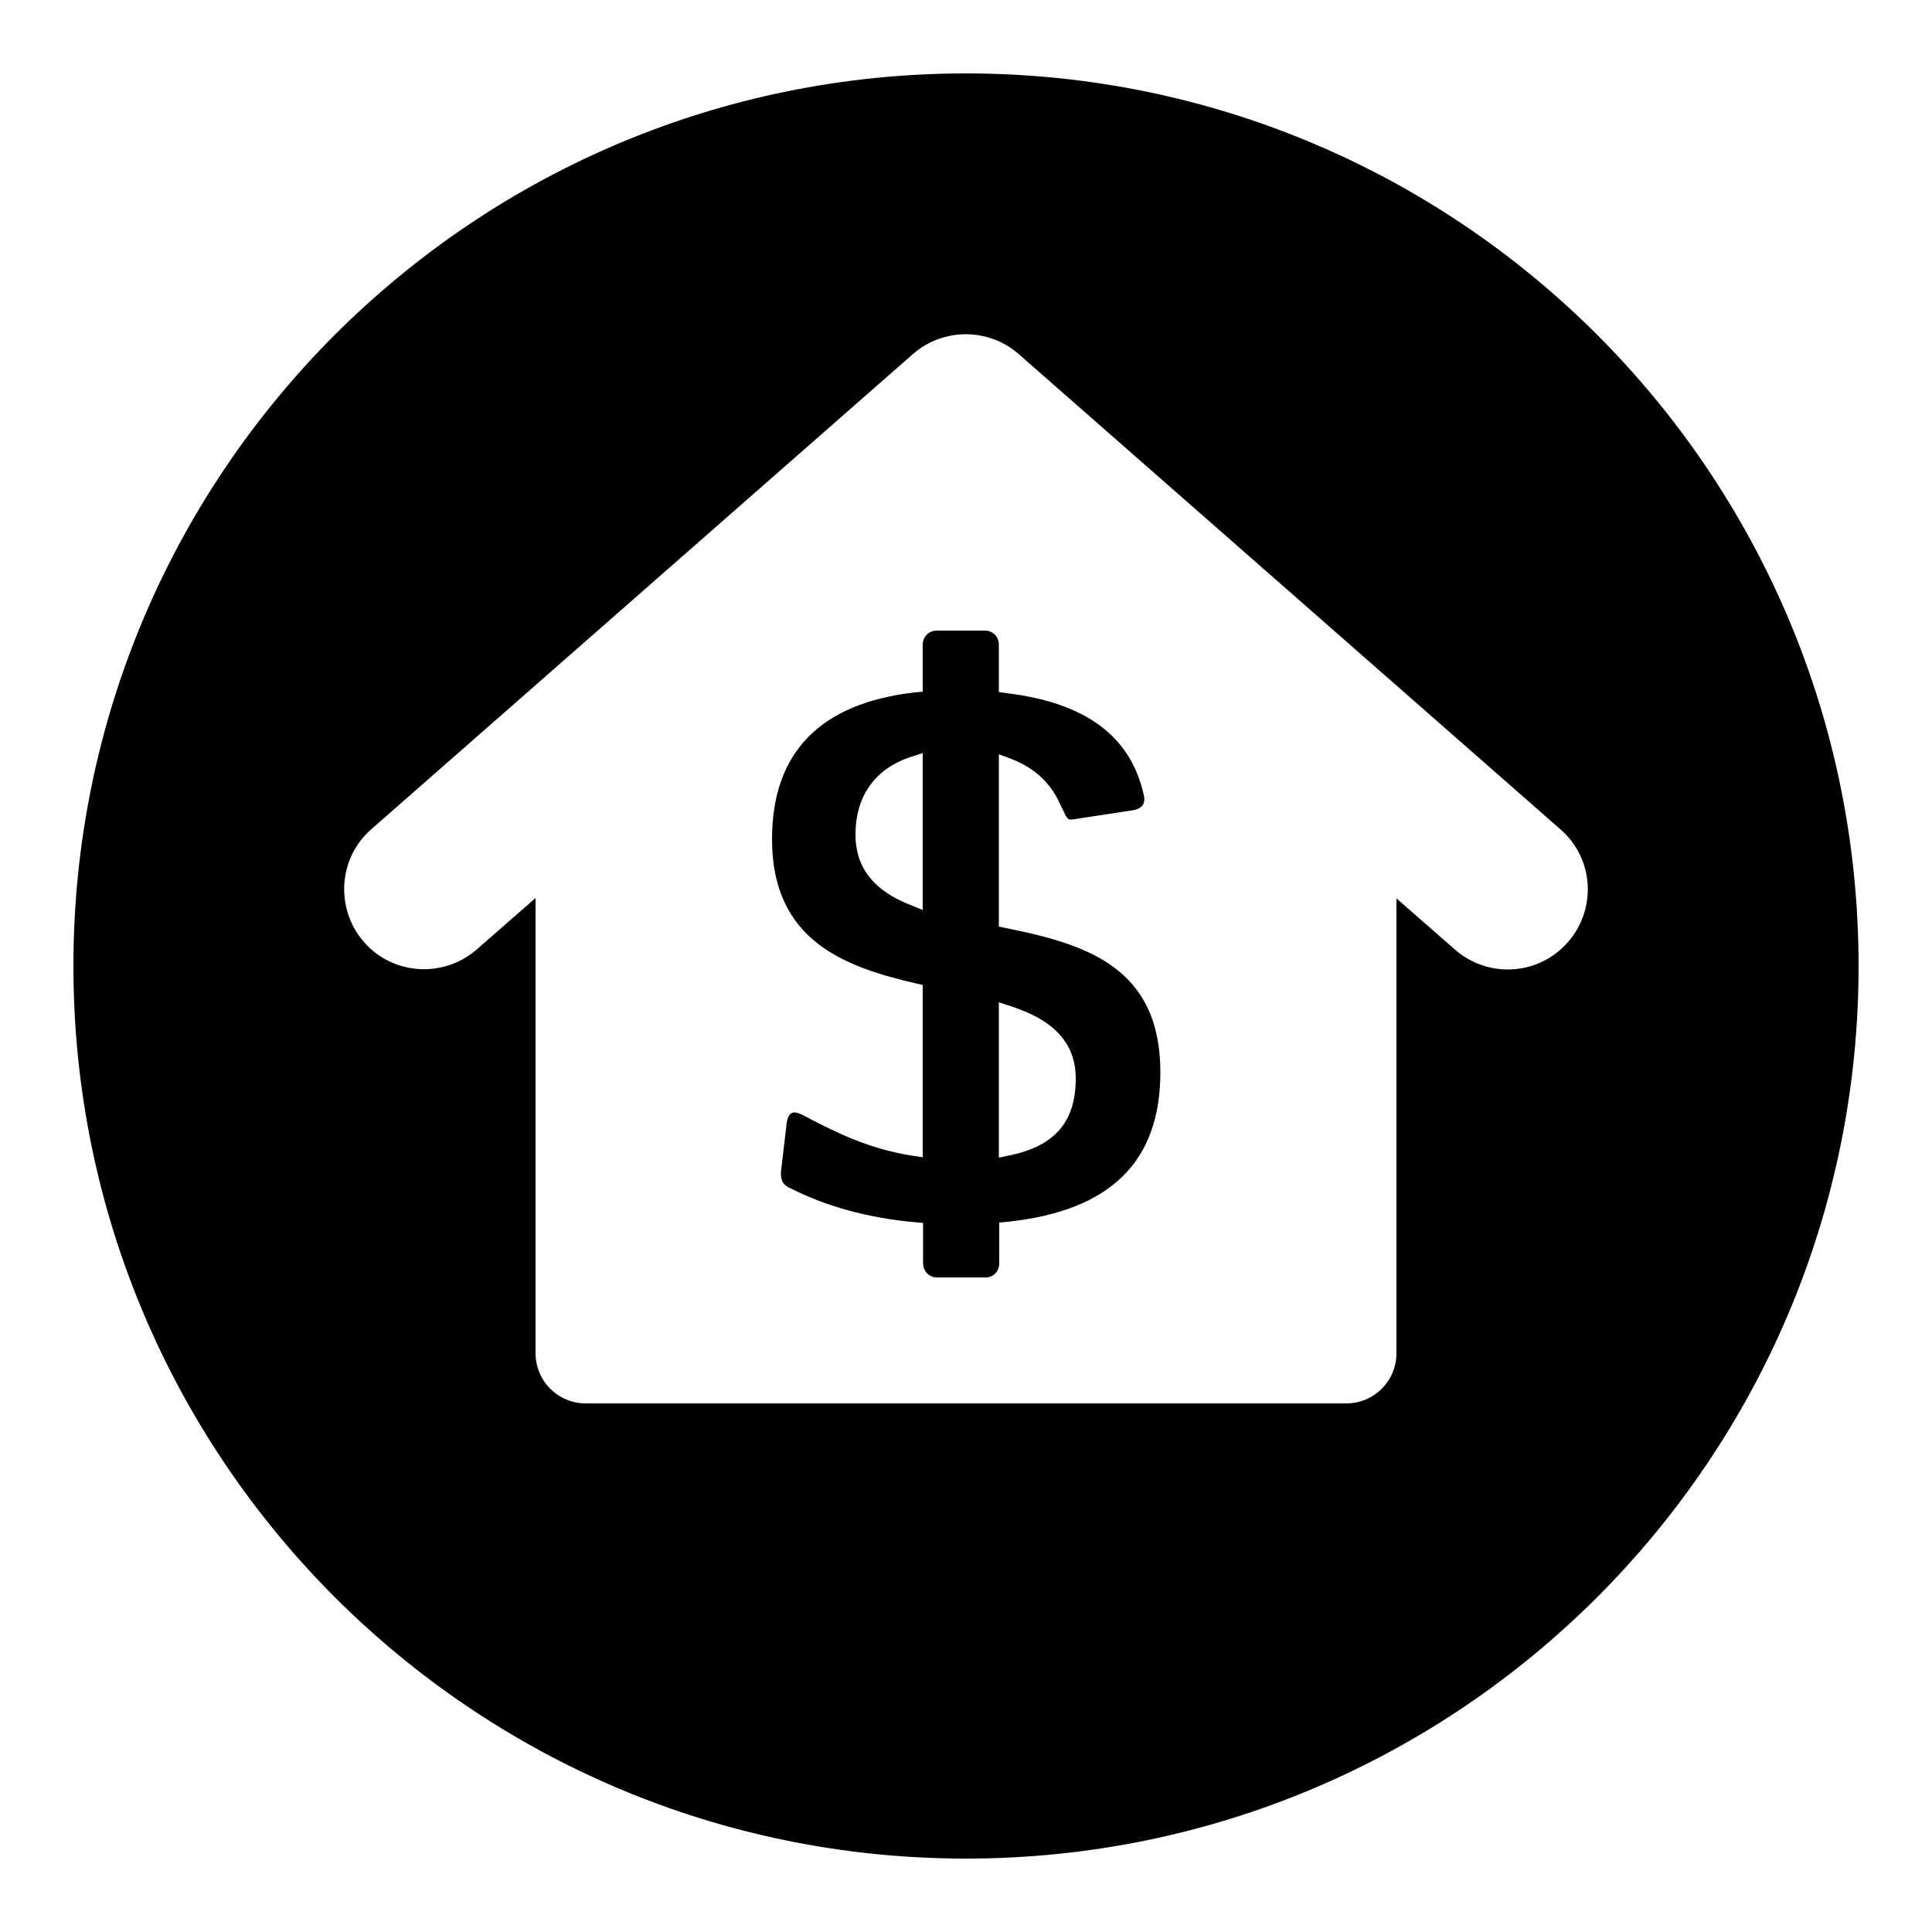
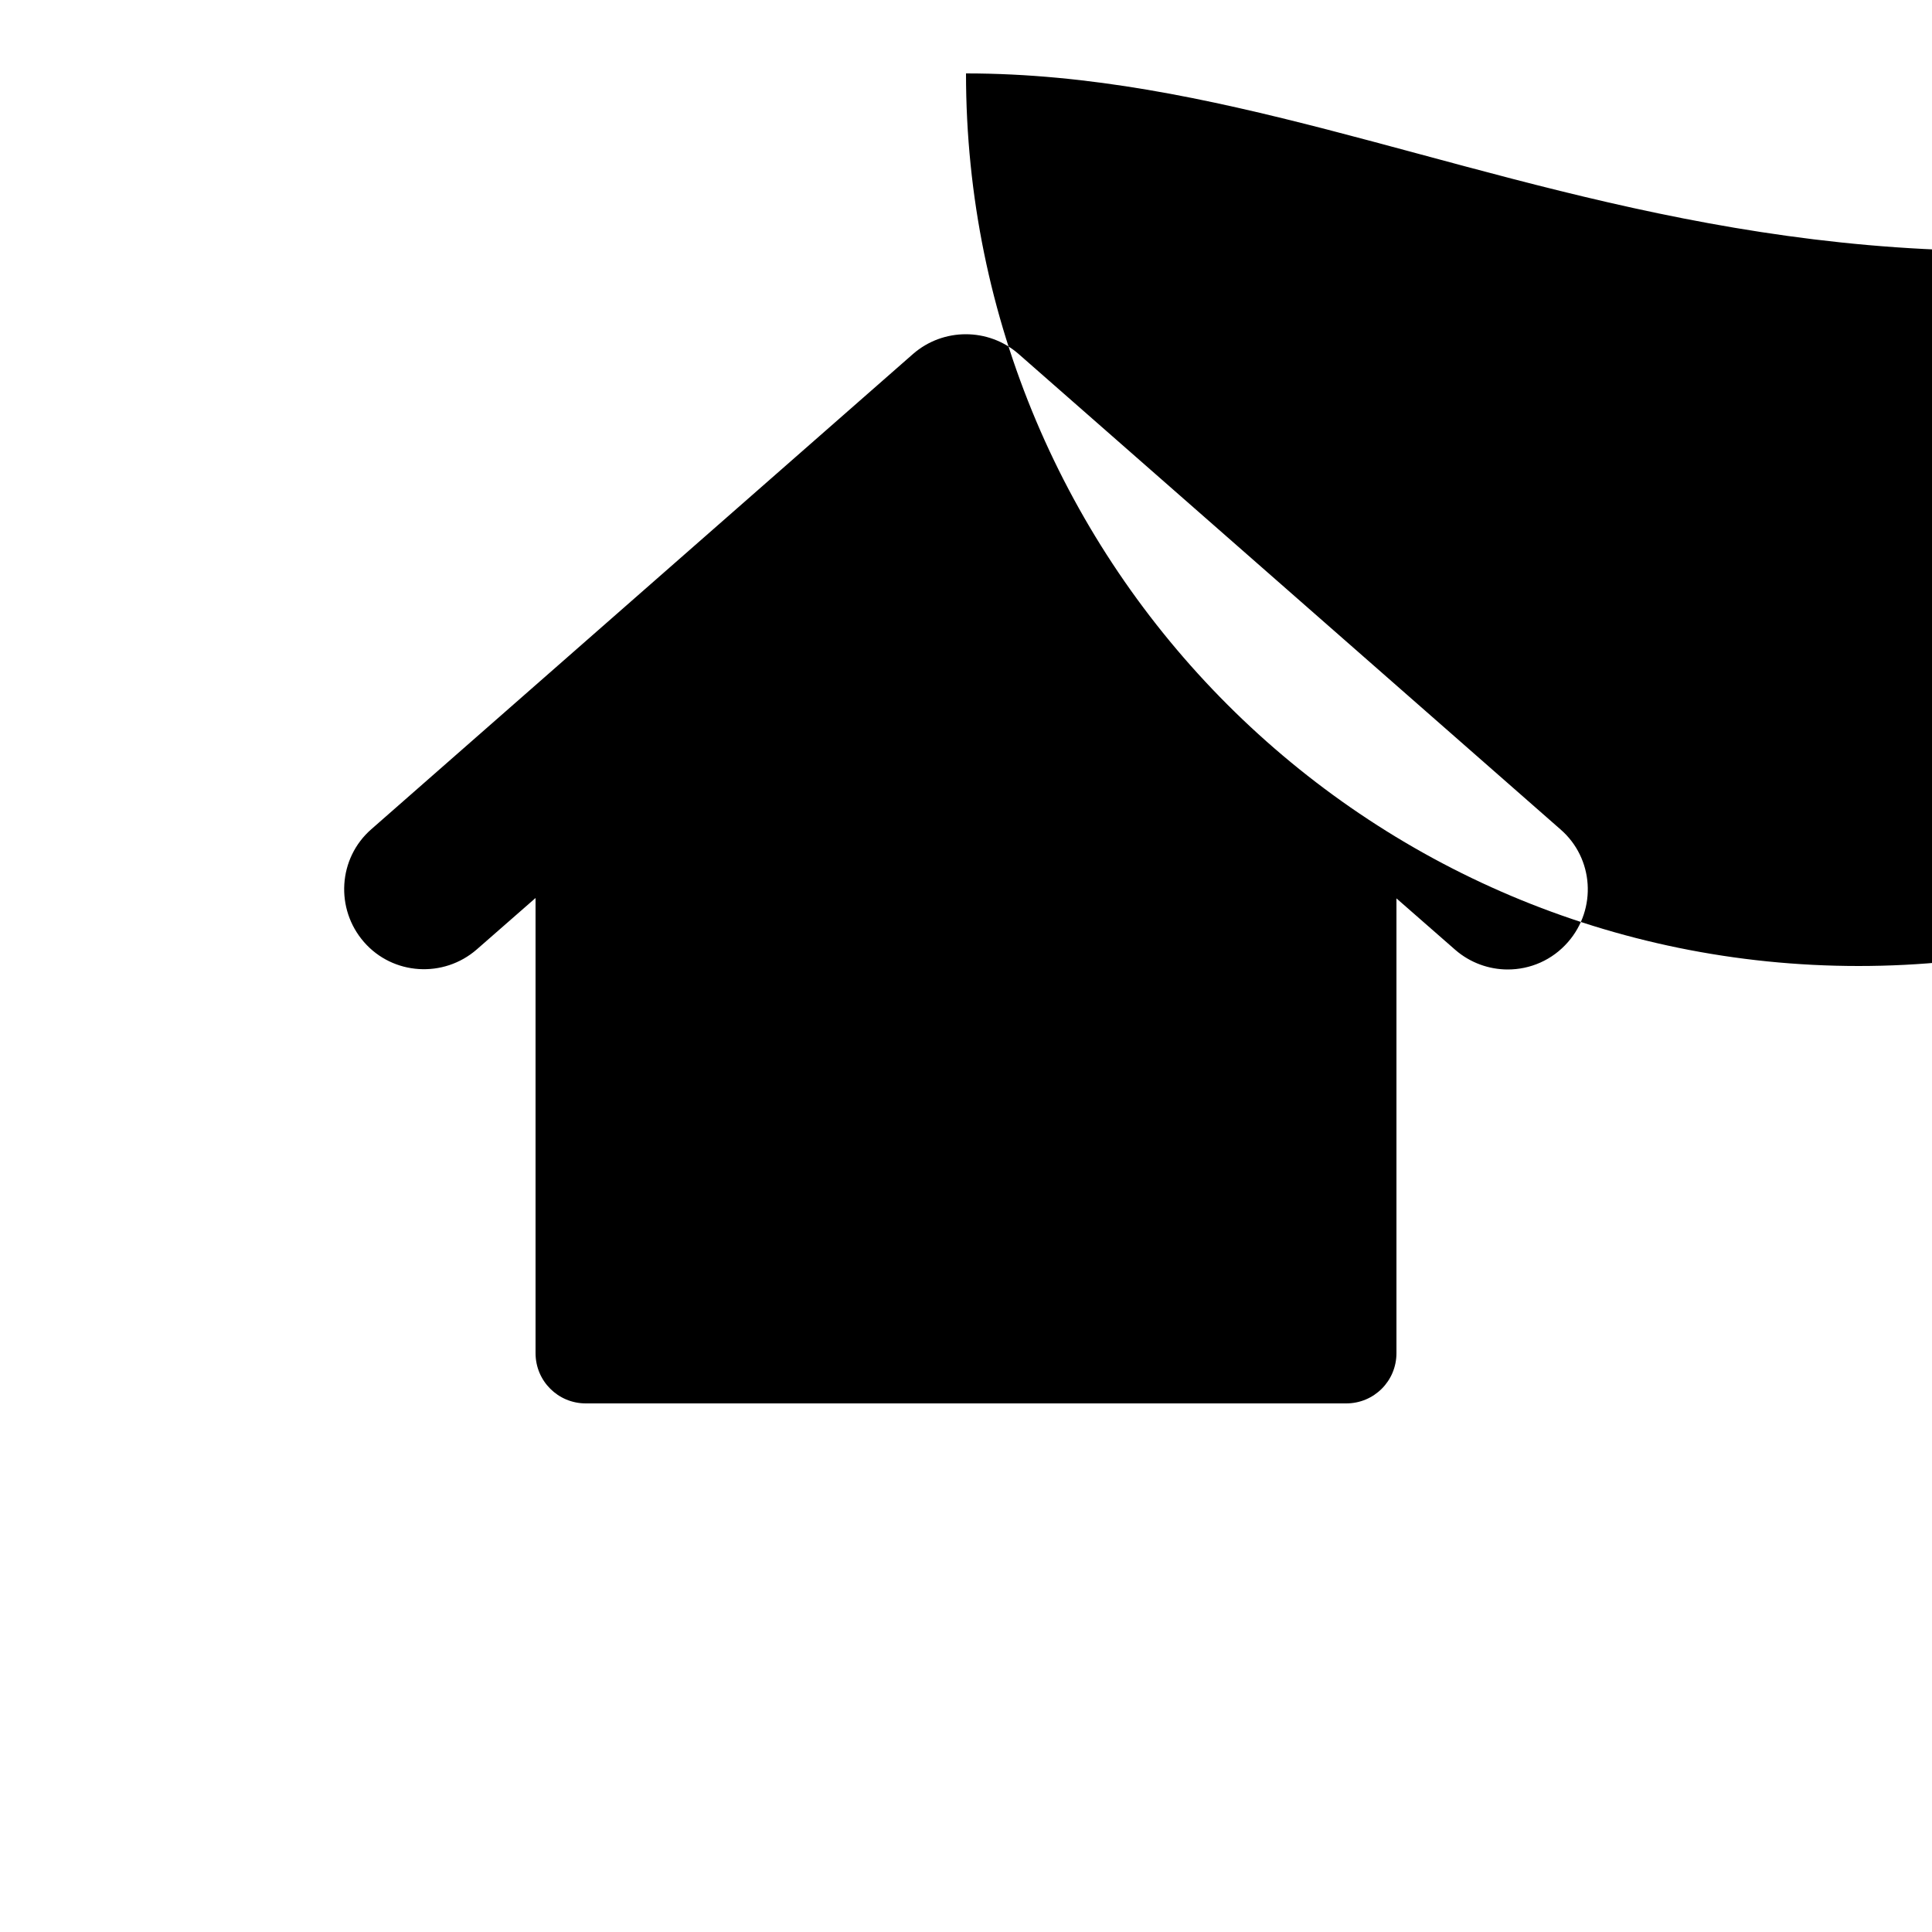
<svg xmlns="http://www.w3.org/2000/svg" version="1.1" id="Layer_1" x="0px" y="0px" viewBox="0 0 500 500" style="enable-background:new 0 0 500 500;" xml:space="preserve">
  <g>
-     <path d="M250,19C122.4,19,19,122.4,19,250c0,127.6,103.4,231,231,231c127.6,0,231-103.4,231-231C481,122.4,377.6,19,250,19z    M405.8,243.8c-4.1,4.7-9.8,7.1-15.6,7.1c-4.8,0-9.7-1.7-13.6-5.1l-15.2-13.3v117.7c0,7.2-5.8,13-13,13H151.6c-7.2,0-13-5.8-13-13   V232.4l-15.2,13.3c-8.6,7.5-21.7,6.7-29.2-1.9c-7.5-8.6-6.7-21.7,1.9-29.2l140.2-123c7.8-6.8,19.5-6.8,27.3,0l140.2,123   C412.5,222.1,413.3,235.2,405.8,243.8z" />
-     <path d="M300.3,277.5c0-27-18.9-33.1-39.9-37.3l-1.9-0.4v-44.6l3.2,1.2c6.3,2.4,10.6,6.6,13,12.5l0.1,0.1c1.4,3.1,1.6,3.1,2.4,3.1   c0.3,0,0.6,0,0.9-0.1l15-2.3c0.9-0.1,2-0.5,2.6-1.3c0.4-0.6,0.6-1.5,0.3-2.7c-3.4-15.2-15-23.8-35.4-26.3l-2.1-0.3v-12.3   c0-2-1.6-3.6-3.5-3.6h-12.6c-2,0-3.6,1.6-3.6,3.6v12.2l-2.1,0.2c-24.5,2.8-36.9,15.6-36.9,38c0,26.5,19.2,33.1,37.2,37.3l1.8,0.4   v44.6l-2.7-0.4c-11.2-1.8-19.2-5.8-26.2-9.4l-2.3-1.2c-0.8-0.4-1.5-0.6-2-0.6c-1.1,0-1.7,0.9-2,2.7l-1.4,11.9   c-0.5,3.3,0.9,4.4,2.3,5c9.3,4.7,20.1,7.7,32.2,8.8l2.2,0.2v10.5c0,2,1.6,3.6,3.6,3.6h12.6c2,0,3.5-1.6,3.5-3.6v-10.6l2.1-0.2   C287.3,313.4,300.3,300.7,300.3,277.5z M238.8,235.5l-3.2-1.3c-9.5-3.7-14.2-9.7-14.2-18.2c0-10,5.1-17.1,14.3-20.1l3.1-1   L238.8,235.5L238.8,235.5z M258.5,259.4l3.1,1c7.2,2.4,16.8,6.9,16.8,18.7c0,11.2-5.4,17.5-17.1,19.9l-2.8,0.6   C258.5,299.6,258.5,259.4,258.5,259.4z" />
+     <path d="M250,19c0,127.6,103.4,231,231,231c127.6,0,231-103.4,231-231C481,122.4,377.6,19,250,19z    M405.8,243.8c-4.1,4.7-9.8,7.1-15.6,7.1c-4.8,0-9.7-1.7-13.6-5.1l-15.2-13.3v117.7c0,7.2-5.8,13-13,13H151.6c-7.2,0-13-5.8-13-13   V232.4l-15.2,13.3c-8.6,7.5-21.7,6.7-29.2-1.9c-7.5-8.6-6.7-21.7,1.9-29.2l140.2-123c7.8-6.8,19.5-6.8,27.3,0l140.2,123   C412.5,222.1,413.3,235.2,405.8,243.8z" />
  </g>
  <g transform="translate(0,-952.362)">
    <path d="M-269,1502.6c-2.8,0-5,2.2-5,5c0,2.8,2.2,5,5,5c2.8,0,5-2.2,5-5C-264,1504.9-266.2,1502.6-269,1502.6z M-302.9,1504.1   c-2.8,0-5,2.2-5,5c0,2.8,2.2,5,5,5c2.8,0,5-2.2,5-5C-297.8,1506.3-300.1,1504.1-302.9,1504.1z M-235.1,1504.1c-2.8,0-5,2.2-5,5   c0,2.8,2.3,5,5,5c2.8,0,5-2.2,5-5C-230.1,1506.3-232.4,1504.1-235.1,1504.1z M-275.6,1514.1c-0.6,0-1.2,0.4-1.6,0.9l-7,11   c-0.8,1.3,0.1,3,1.7,3l10.8,0c2.7,0,2.7-4,0-3.9l-7.2,0l3.2-5v4.3h13.6v-4.3l3.2,5l-7.2,0c-2.7,0-2.7,4,0,3.9l10.8,0   c1.6,0,2.5-1.7,1.7-3l-7-11c-0.4-0.6-1-0.9-1.6-0.9h-6.6L-275.6,1514.1C-275.6,1514.1-275.6,1514.1-275.6,1514.1L-275.6,1514.1   L-275.6,1514.1z M-306.3,1514.9L-306.3,1514.9c-2.9-0.1-3.7,1.1-4.3,5.5v0l-1.6,12c-0.8,5.7-1,7.6,6,7.6h3.8h5v11.1   c0,1.9,1.4,2.8,2.8,2.8c1.4,0,2.8-0.9,2.8-2.8v-14c0-1.5-1.3-2.8-2.8-2.8h-7l1.3-10.1l1.9,3.6c0.3,0.6,1,1,1.7,1l7.7,0   c2.7,0,2.7-4,0-3.9l-6.5,0l-2.9-5.5v0c-1.7-3.1-2.8-4.1-6.7-4.6C-305.5,1514.9-305.9,1514.9-306.3,1514.9L-306.3,1514.9z    M-231.7,1514.9c-0.4,0-0.8,0-1.3,0.1c-3.9,0.5-5.1,1.5-6.7,4.6v0l-2.9,5.5l-6.5,0c-2.7,0-2.7,4,0,3.9l7.7,0c0.7,0,1.4-0.4,1.7-1   l1.9-3.6l1.3,10.1h-7c-1.6,0-2.8,1.3-2.8,2.8v14c0,1.9,1.4,2.8,2.8,2.8c1.4,0,2.8-0.9,2.8-2.8v-11.1h5h3.8c7,0,6.7-1.9,6-7.6   l-1.6-12v0C-228.1,1515.9-228.8,1514.8-231.7,1514.9L-231.7,1514.9L-231.7,1514.9z M-292.4,1529.8v3.9h46.8v-3.9   C-245.6,1529.8-292.4,1529.8-292.4,1529.8z M-288.5,1534.5v19.6h3.9v-19.6H-288.5z M-278,1534.5l1.3,17c0.1,1.5,1.4,2.7,3,2.7   c1.5-0.1,2.7-1.4,2.7-3c0,0,0-0.1,0-0.1l-1.1-14h6.3l-1.1,14c-0.1,1.5,1,2.9,2.6,3c1.5,0.1,2.9-1,3-2.6c0,0,0,0,0,0l1.3-17h-5.6   h-6.7C-272.4,1534.5-278,1534.5-278,1534.5z M-253.5,1534.5v19.6h3.9v-19.6H-253.5z M-314,1540.8v13.2h3.9v-9.3h8.1v9.3h3.9v-9.3   v-3.9h-3.9h-8.1H-314L-314,1540.8z M-239.9,1540.8v3.9v9.3h3.9v-9.3h8.1v9.3h3.9v-13.2h-3.9h-8.1H-239.9L-239.9,1540.8z" />
  </g>
  <g transform="translate(0,-952.362)">
    <path d="M-249.9,1644.4c7.7,0,13.9,6.3,13.9,13.9c0,7.6-6.3,13.9-13.9,13.9s-13.9-6.3-13.9-13.9   C-263.8,1650.6-257.6,1644.4-249.9,1644.4z" />
-     <path d="M-242.1,1674.4c3.2,0,6.1,2.6,5.8,6v0l-3.7,46.2v0c-0.3,3.1-2.7,5.7-5.8,5.7h-11.9c-3.2,0-5.8-2.6-5.8-5.8v-28.1   l-13.3,15.1l-1,1.1l-1.3-0.8l-5.7-3.9l0,16.6c0,2.2-1.8,4.1-4.1,4.1h-6.8c-2.2,0-3.9-1.9-4.1-4l-2.1-26.3c-0.2-2.4,1.8-4.2,4.1-4.2   h8.8h0.7l0.5,0.5l7.2,6.7l21.6-28.1l0.5-0.7h0.8L-242.1,1674.4L-242.1,1674.4z M-289.6,1699.5h-8.2c-0.4,0-0.8,0.3-0.8,0.6   l2.2,26.4c0,0.6,0.4,0.8,0.7,0.8h6.8c0.4,0,0.7-0.3,0.7-0.7l0-18.8l-2-1.3l1.9-2.8l9.8,6.7l0.2-0.3L-289.6,1699.5L-289.6,1699.5z" />
    <path d="M-293.3,1674.4c4.8,0,8.6,3.9,8.6,8.7c0,4.8-3.9,8.7-8.6,8.7c-4.8,0-8.7-3.9-8.7-8.7   C-302,1678.3-298.1,1674.4-293.3,1674.4z" />
  </g>
  <g>
    <g>
      <g>
        <g>
          <g>
            <path d="M-242.5,883.4l0.1-0.1v-12.7h-33.4l-16.7,15.2v47.6h50.1v-26.8c-0.9,1.3-1.8,2.5-2.7,3.8c-0.3,0.4-0.6,0.7-0.9,0.9       v18.5h-43v-42.1h14.6l0.2-13.6h28.2V885C-245,884.1-243.8,883.6-242.5,883.4z M-277.6,884.3h-8.3l8.4-7.7L-277.6,884.3z" />
          </g>
        </g>
      </g>
    </g>
-     <path d="M-235.9,892.4c-0.5-0.4-1.1-0.3-1.5,0.3c-0.5,0.8,0.1,0-0.4,0.8c-0.3-0.2-0.7-0.4-1-0.7c0.1-0.1,0.2-0.3,0.3-0.4   c0.9-1.2,1.1-2.6,0.8-4.1c-0.1-0.3,0-0.7,0.2-1c0.4-0.7,0.8-1.3,1.2-2c0.6-1,0.6-1.6-0.2-2.4c0,0-0.4-0.3-0.5-0.4   c-0.1-0.1-0.6-0.3-0.6-0.3c-0.9-0.4-1.4-0.2-2.2,0.6c-0.5,0.6-0.9,1.3-1.5,1.9c-0.2,0.2-0.5,0.4-0.9,0.5c-1.5,0.2-2.7,0.9-3.6,2.1   c-6.6,9.4-13.2,18.7-19.9,28.1c-0.2,0.2-0.4,0.5-0.3,0.7c0.2,1-0.4,1.9-0.7,2.8c-0.5,1.5-1,2.9-1.4,4.4c-0.1,0.4,0,1,0,1.5   c0,0.2-0.1,0.4-0.1,0.5l0,0c0,0.1-0.1,0.1-0.1,0.2l0,0l-0.3,0.4c-0.3,0.3-0.2,0.8,0.2,1.1l0,0c0.1,0.1,0.1,0.1,0.2,0.1   c0.3,0.1,0.7,0,0.9-0.3l0.4-0.5c0-0.1,0.1-0.1,0.1-0.2c0.1-0.1,0.2-0.2,0.4-0.2c0.5-0.2,1-0.2,1.4-0.5c1.3-0.9,2.5-1.9,3.7-2.8   c0.8-0.6,1.4-1.4,2.4-1.5c0.2,0,0.4-0.3,0.6-0.5c6-8.4,12-16.8,17.9-25.3c0.3,0.2,0.7,0.5,1,0.7c-1,1.4-1.9,2.7-2.9,4   c-1.9,2.8-3.9,5.5-5.8,8.3c-0.3,0.4-0.5,0.9-0.1,1.3c0.4,0.5,1.3,0.8,1.9-0.1c2.6-3.8,5.3-7.5,7.9-11.3c1.3-1.9,1.5-2.2,2.9-4.1   C-235.3,893.4-235.4,892.9-235.9,892.4z M-242.8,893.6l-15.8,21.8c-0.6,0.7-1.7,0.8-2.3,0.4c-0.7-0.6-0.9-1.6-0.4-2.3l15.9-21.8   c0.5-0.7,1.6-0.9,2.3-0.4C-242.4,891.8-242.2,892.8-242.8,893.6z" />
    <path d="M-252.6,893.8c-0.3,0.4-0.6,0.9-0.9,1.3h-31.9c-0.4,0-0.7-0.3-0.7-0.7c0-0.4,0.3-0.7,0.7-0.7L-252.6,893.8L-252.6,893.8z" />
    <path d="M-256.7,899.4c-0.3,0.4-0.6,0.9-0.9,1.3h-27.8c-0.4,0-0.7-0.3-0.7-0.7s0.3-0.7,0.7-0.7h28.7V899.4z" />
-     <path d="M-260.7,905.1c-0.3,0.4-0.6,0.9-0.9,1.3h-23.8c-0.4,0-0.7-0.3-0.7-0.7c0-0.4,0.3-0.7,0.7-0.7L-260.7,905.1L-260.7,905.1z" />
    <path d="M-264.7,910.7c-0.3,0.4-0.6,0.9-0.9,1.3h-19.8c-0.4,0-0.7-0.3-0.7-0.7c0-0.4,0.3-0.7,0.7-0.7h20.7V910.7z" />
    <path d="M-268.3,925.3L-268.3,925.3c0,0.1-0.1,0.1-0.1,0.2l0,0L-268.3,925.3L-268.3,925.3z" />
    <path d="M-281.9,927.4c-0.1,0-0.1,0-0.2-0.1c-0.2-0.1-0.3-0.4-0.2-0.7c0-0.1,0.1-0.3,0.2-0.5c0-0.1,0-0.2,0-0.3   c0-0.1-0.1-0.2-0.1-0.3c-0.2,0.4-0.5,1-0.7,1.5c-0.1,0.2-0.3,0.4-0.5,0.3c-0.2,0-0.4-0.2-0.4-0.5c-0.4-4-0.8-5.6-1.1-6.2v6.2   c0,0.3-0.2,0.6-0.5,0.6c-0.3,0-0.5-0.3-0.5-0.6v-7c0-0.1,0-0.2,0.1-0.3c0.2-0.3,0.5-0.5,0.9-0.4c0.6,0.2,1.3,1,1.9,5.9   c0.3-0.6,0.5-0.8,0.8-0.8c0.1,0,0.2,0.1,0.3,0.1c0.1,0.1,0.3,0.2,0.5,0.5c0.3-0.5,0.7-0.8,1.2-0.8c0.4,0,0.7,0.4,0.9,0.8   c0.4-0.7,0.8-1.3,1.4-1.2c0.6,0.1,0.9,0.9,1.1,2.6h5.7c0.3,0,0.5,0.3,0.5,0.6s-0.2,0.6-0.5,0.6h-6.1c-0.3,0-0.5-0.2-0.5-0.5   c-0.1-1.3-0.2-1.8-0.3-2c-0.2,0.3-0.6,1-0.8,1.7c-0.1,0.2-0.3,0.4-0.5,0.4c-0.2,0-0.4-0.2-0.4-0.4c-0.2-1-0.4-1.2-0.5-1.2   c-0.2,0.1-0.5,0.6-0.8,1.3c0,0.2-0.1,0.4-0.2,0.6C-281.6,927.3-281.8,927.4-281.9,927.4z" />
  </g>
  <path d="M-229.8,1026.9h-12.5v-10.4c0-5.5-4.5-10-10-10h-19.4c-5.5,0-10,4.5-10,10v10.3h-12.5c-8.4,0-15.3,6.9-15.3,15.3v40  c0,8.4,6.9,15.3,15.3,15.3h64.4c8.4,0,15.3-6.9,15.3-15.3v-40C-214.5,1033.7-221.4,1026.9-229.8,1026.9z M-272.3,1016.5  c0-0.3,0.3-0.6,0.6-0.6h19.3c0.3,0,0.6,0.3,0.6,0.6v10.3h-20.5V1016.5z M-244.1,1068.4h-11.6v11.7h-12.6v-11.7h-11.6v-12.5h11.7  v-11.7h12.5v11.7h11.7v12.5H-244.1z" />
  <g>
    <path d="M-605.9-284.9l-61.7-56.3v-98.2c0-3-2.5-5.9-5.9-5.9h-52.3c-3,0-5.9,2.5-5.9,5.9v40l-78-72.1c-8.4-7.4-20.7-7.4-29.1,0   l-203.3,186.5c-7.9,6.9-3,20.2,7.9,20.2h30.6L-824-432.5l179.6,167.8h30.6C-602.9-264.7-598-277.5-605.9-284.9z" />
-     <path d="M-665.1-104.3h-3c0-0.5,0-1,0-2v-156.9L-824-408.8l-156.4,145.6v156.9c0,0.5,0,1.5,0,2h-5.9c-3.9,0-7.4,3.5-7.4,7.4v30.6   c0,3.9,3.5,7.4,7.4,7.4h320.8c3.9,0,7.4-3.5,7.4-7.4v-30.6C-657.7-100.9-660.7-104.3-665.1-104.3z M-785-290.4   c19.7,1,36.5,17.3,37.5,37c1,18.3-10.4,33.6-26.6,39l1,0.5c3,4.4,6.9,5.9,10.9,6.4c18.3,3,27.6,16.3,27.6,36v27.1   c0,5.4-4.4,10.4-10.4,10.4h-36.5v-20.7c0-21.2-8.4-37.5-23.2-46.4c7.4-10.4,11.8-22.7,10.9-36c-1-16.3-8.9-31.1-20.7-40.5   C-807.7-285.9-796.9-290.8-785-290.4z M-902-154.6c0-19.7,9.4-33.1,27.6-36c3.9-0.5,8.4-3,10.9-6.4l1-0.5   c-15.3-5.4-26.6-19.7-26.6-37c0-21.7,17.3-39,39-39c0.5,0,1,0,1.5,0c19.7,1,36.5,17.3,37.5,37c1,18.3-10.4,33.6-26.6,39l1,0.5   c3,4.4,6.9,5.9,10.9,6.4c18.3,3,27.6,16.3,27.6,36v27.1c0,5.4-4.4,10.4-10.4,10.4h-82.9c-5.4,0-10.4-4.4-10.4-10.4V-154.6z" />
  </g>
</svg>